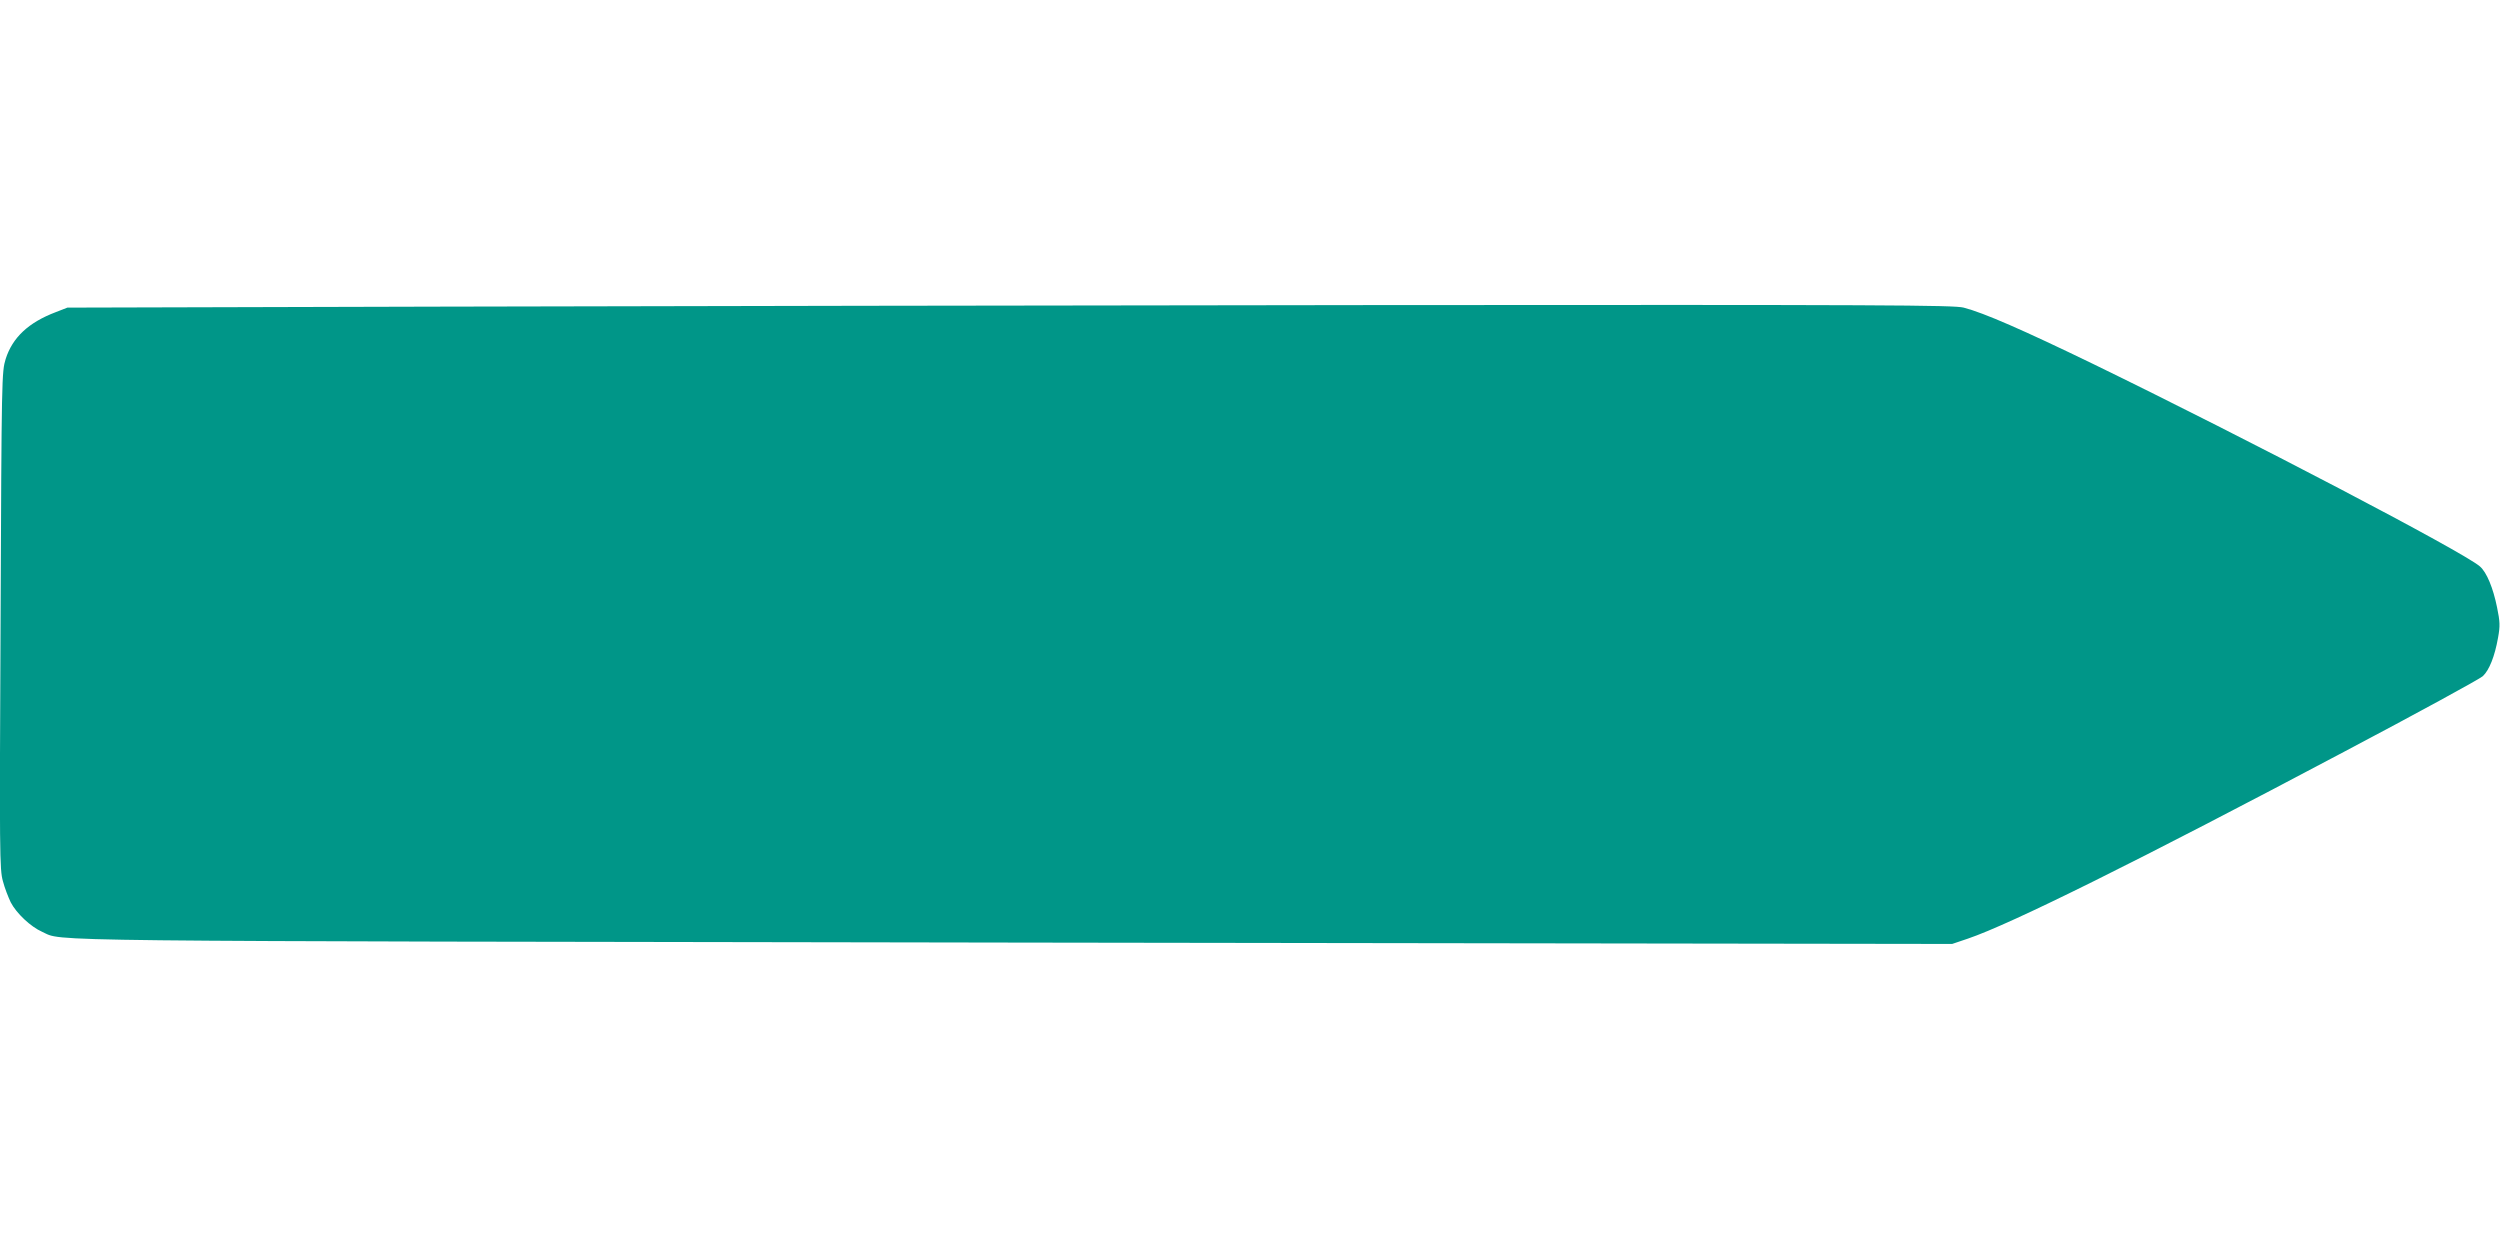
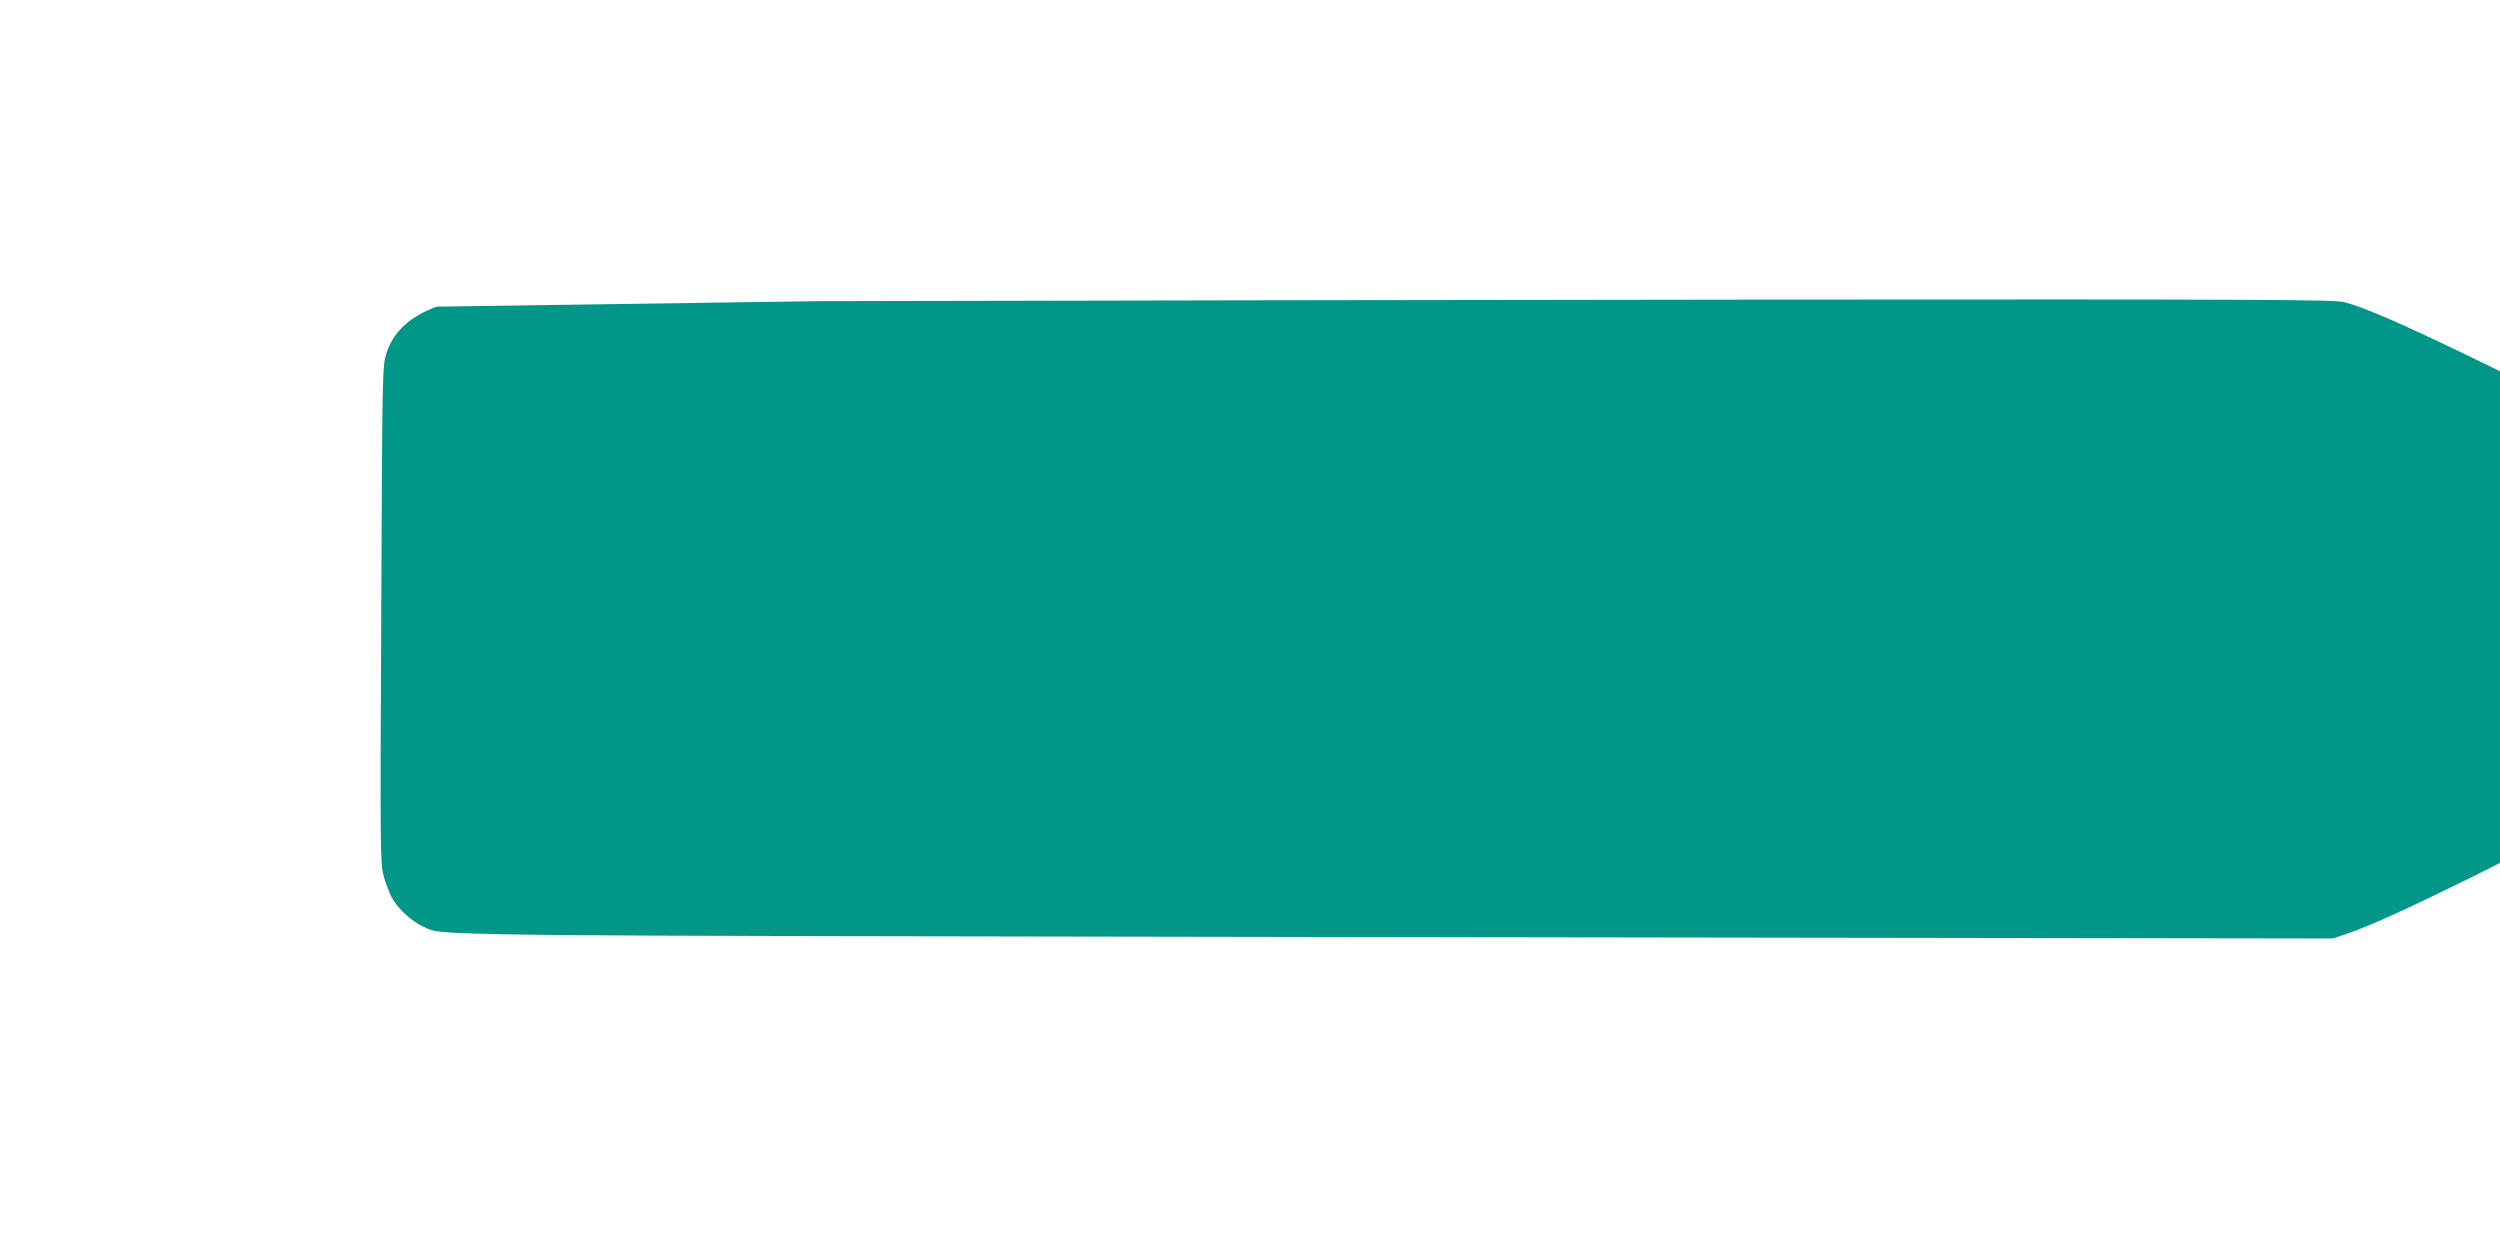
<svg xmlns="http://www.w3.org/2000/svg" version="1.0" width="1280pt" height="640pt" viewBox="0 0 1280 640" preserveAspectRatio="xMidYMid meet">
  <g transform="translate(0,640) scale(0.1,-0.1)" fill="#009688" stroke="none">
-     <path d="M2235 4830 l-1890 -5 -59 -23 c-140 -53 -222 -130 -257 -240 -20 -66 -21 -86 -26 -1339 -6 -1196 -5 -1275 12 -1335 9 -35 28 -83 40 -108 29 -56 102 -125 161 -151 112 -50 -153 -47 4979 -55 l4800 -7 80 27 c221 75 878 401 1925 956 377 199 697 374 712 388 33 31 61 101 78 197 11 60 10 82 -5 155 -20 99 -53 180 -88 210 -85 74 -1182 648 -1977 1035 -361 175 -562 263 -666 290 -51 13 -407 15 -2994 13 -1614 -2 -3785 -5 -4825 -8z" />
+     <path d="M2235 4830 c-140 -53 -222 -130 -257 -240 -20 -66 -21 -86 -26 -1339 -6 -1196 -5 -1275 12 -1335 9 -35 28 -83 40 -108 29 -56 102 -125 161 -151 112 -50 -153 -47 4979 -55 l4800 -7 80 27 c221 75 878 401 1925 956 377 199 697 374 712 388 33 31 61 101 78 197 11 60 10 82 -5 155 -20 99 -53 180 -88 210 -85 74 -1182 648 -1977 1035 -361 175 -562 263 -666 290 -51 13 -407 15 -2994 13 -1614 -2 -3785 -5 -4825 -8z" />
  </g>
</svg>